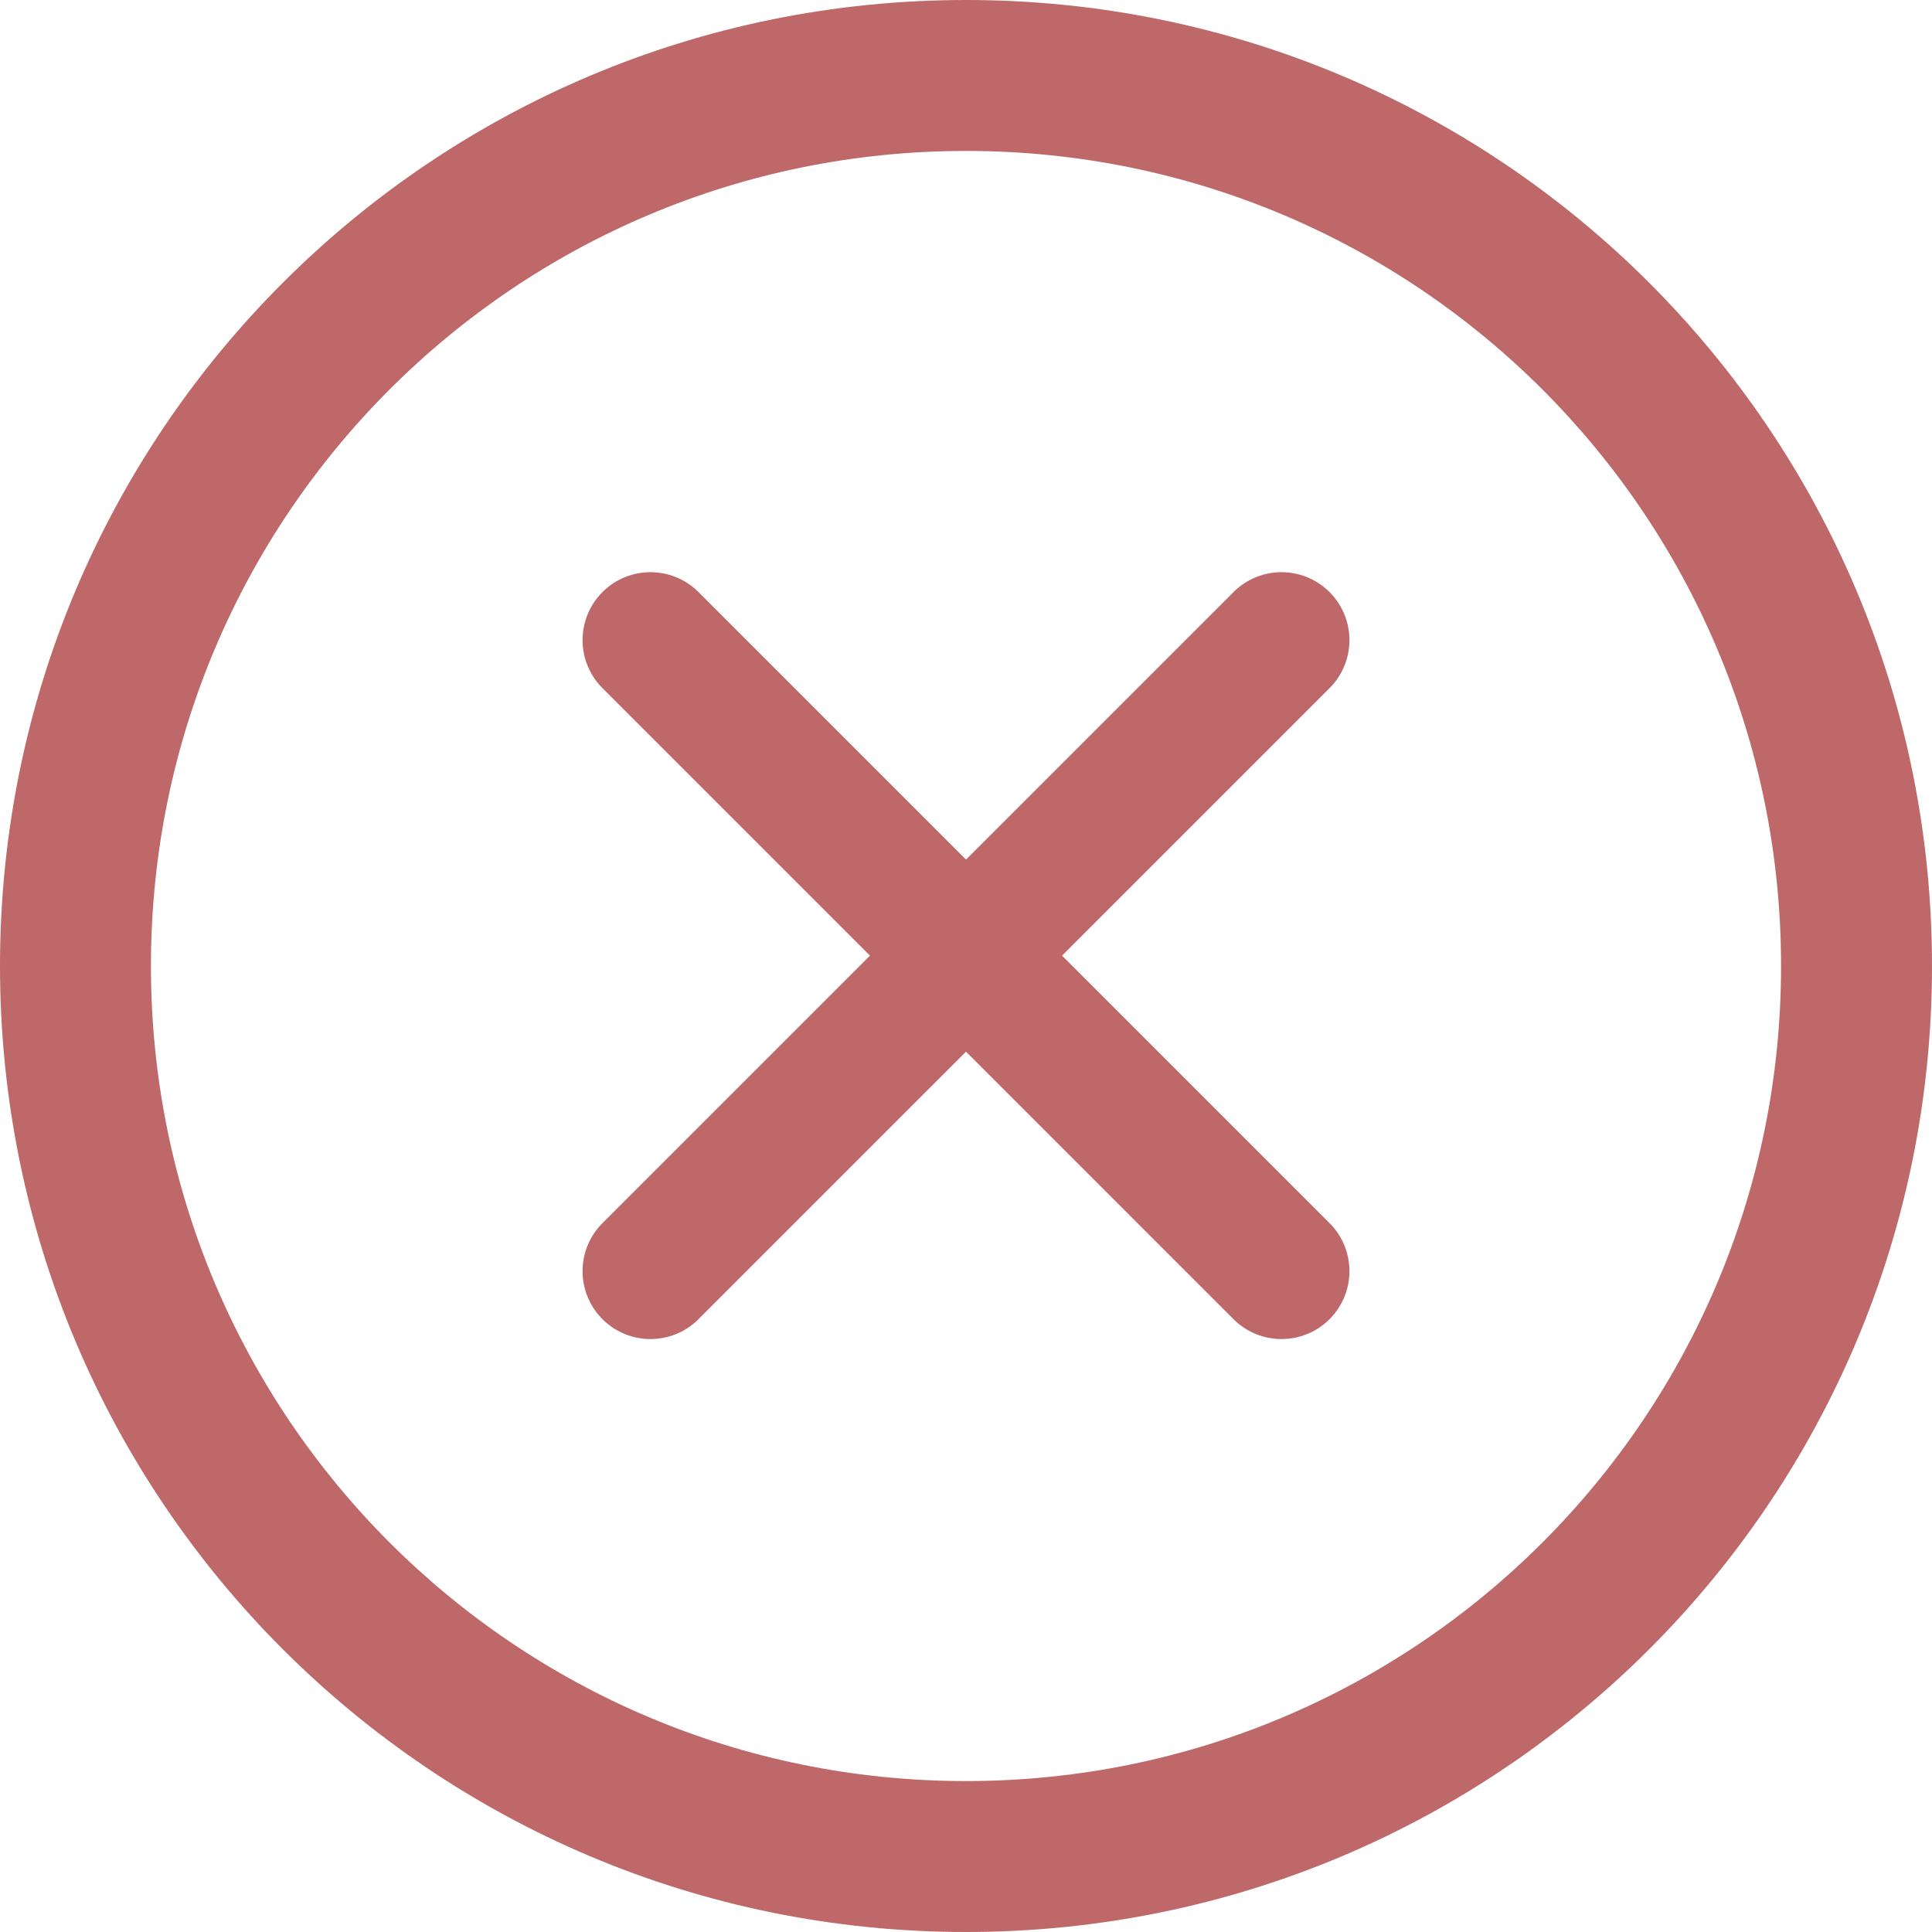
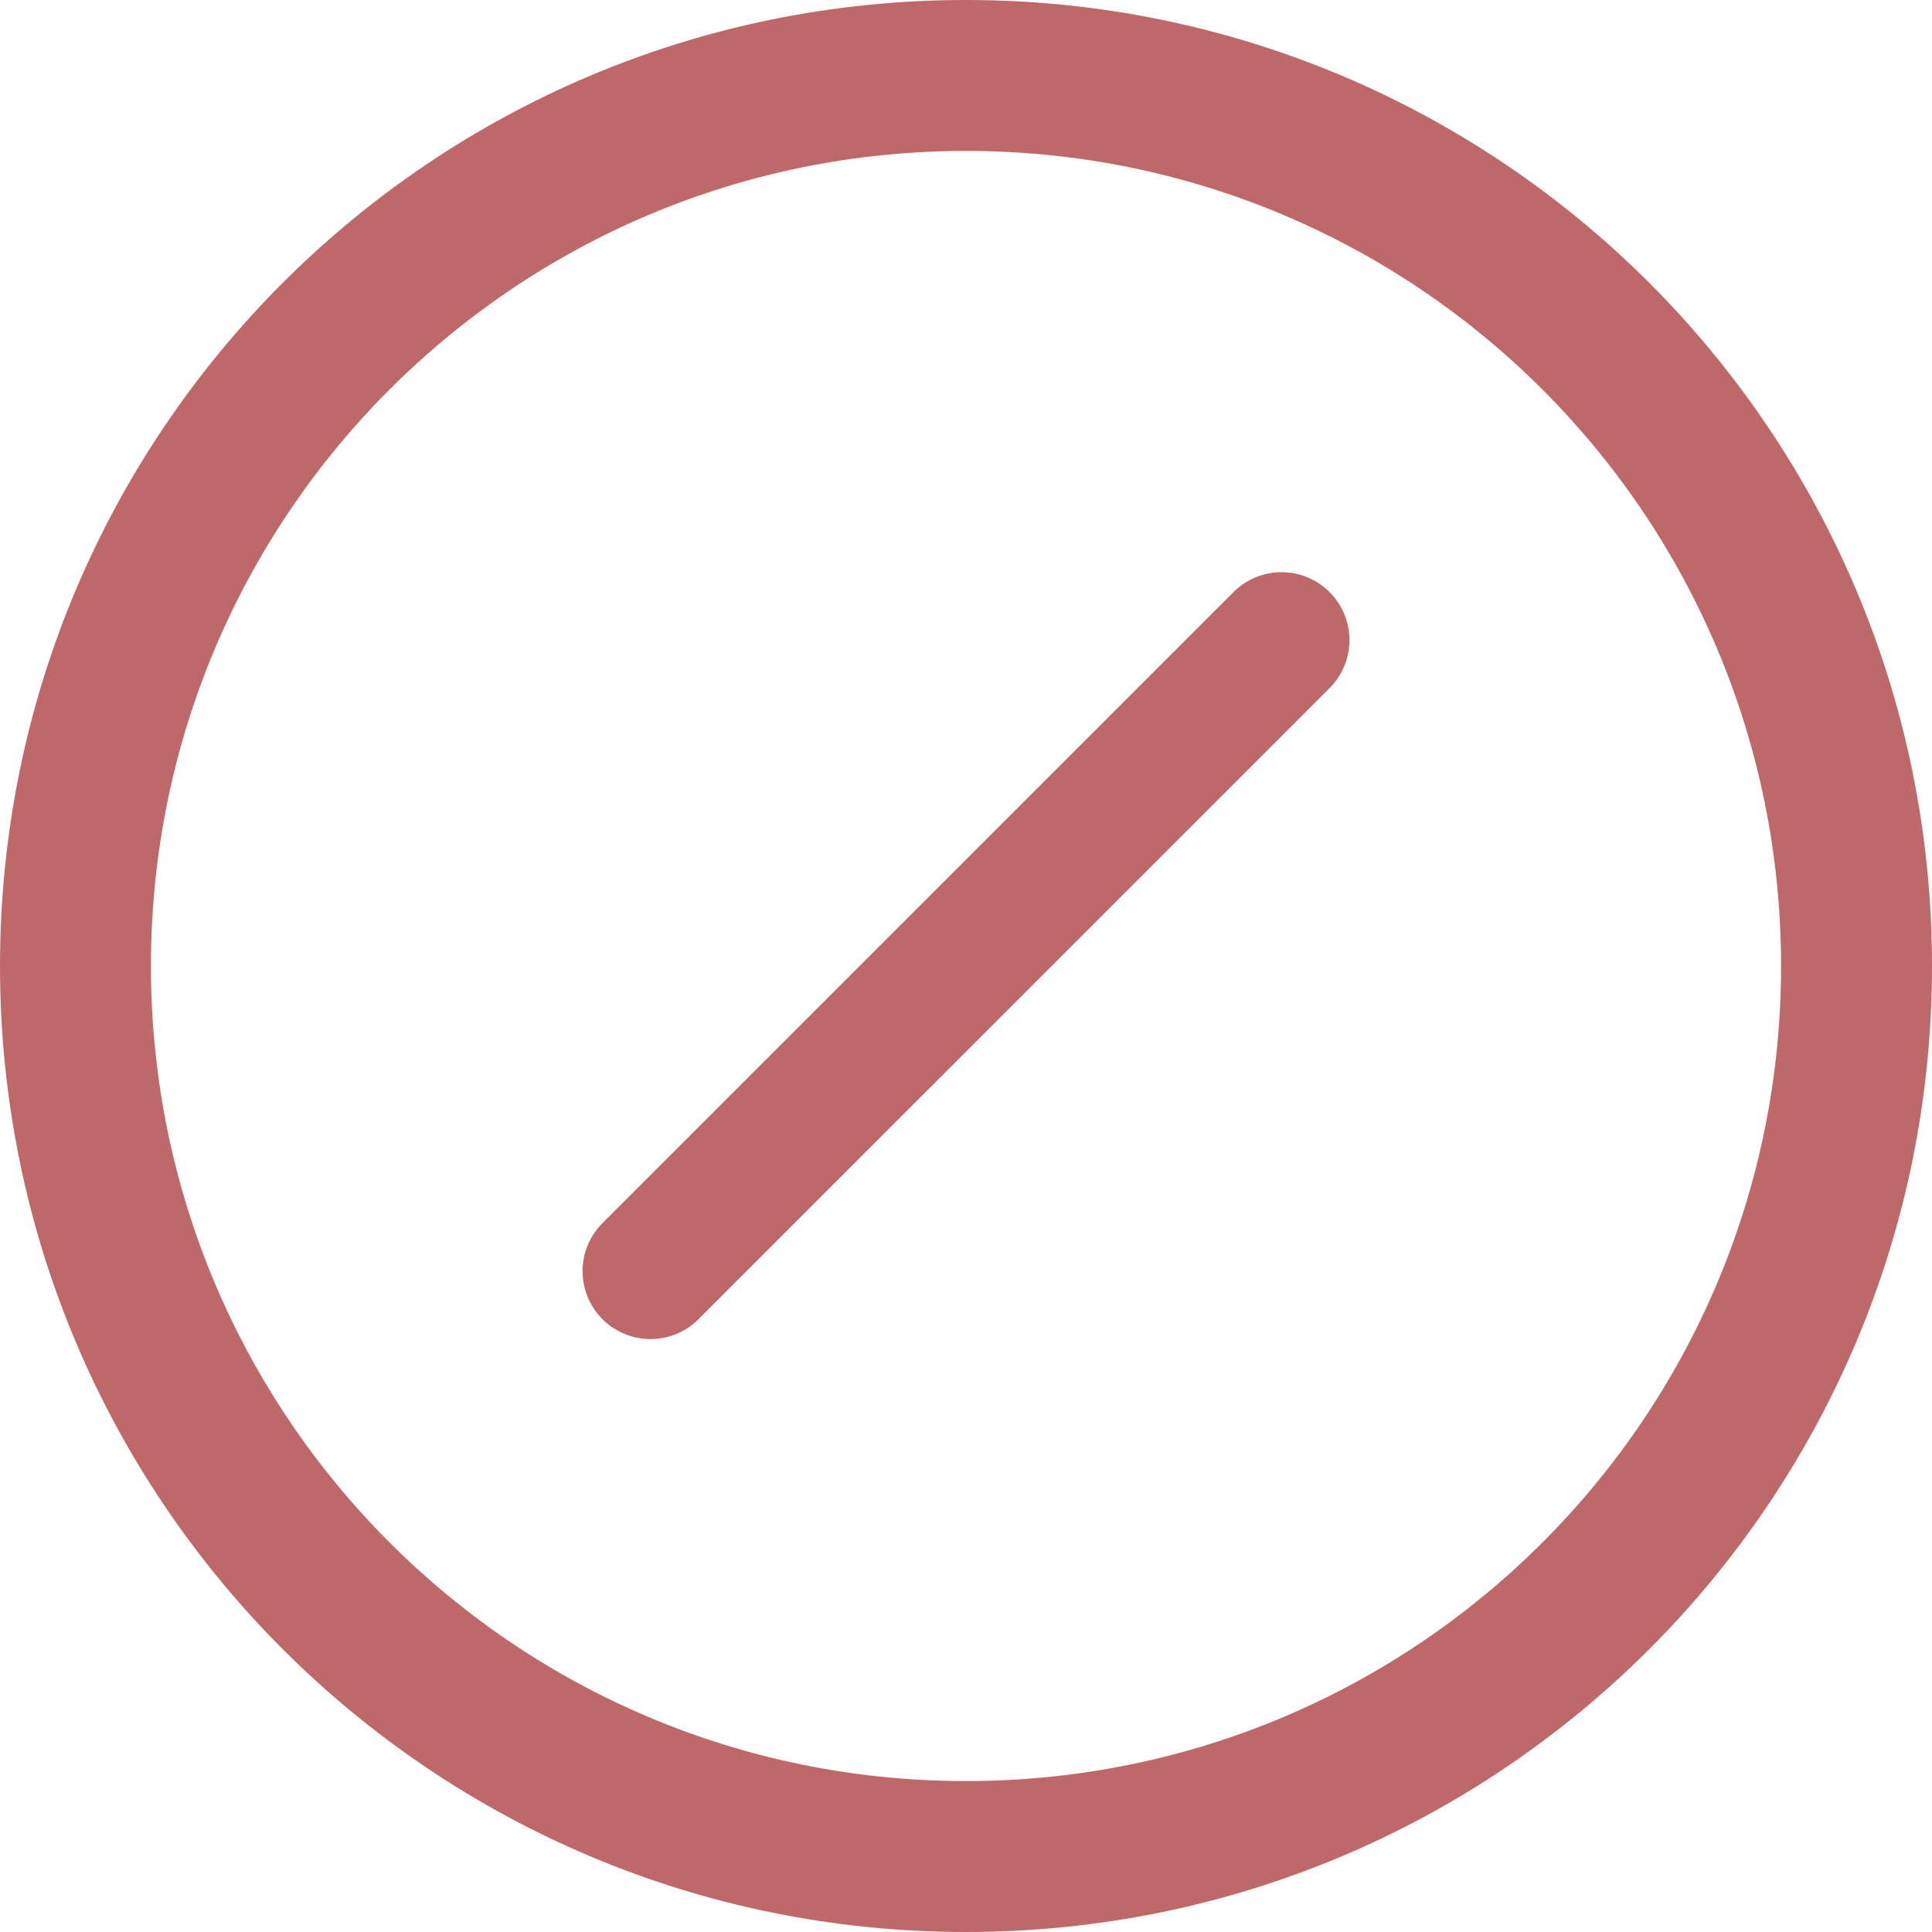
<svg xmlns="http://www.w3.org/2000/svg" width="512" height="512" viewBox="0 0 512 512" fill="none">
  <path d="M512 256C512 397.504 397.484 512 256 512C114.496 512 0 397.484 0 256C0 114.496 114.516 0 256 0C397.504 0 512 114.516 512 256ZM472 256C472 136.605 375.379 40 256 40C136.605 40 40 136.621 40 256C40 375.395 136.621 472 256 472C375.395 472 472 375.379 472 256Z" fill="#BE6869" />
  <path d="M339.615 169.635L172.384 336.866" stroke="#BE6869" stroke-width="36" stroke-linecap="round" stroke-linejoin="round" />
-   <path d="M339.615 336.865L172.384 169.634" stroke="#BE6869" stroke-width="36" stroke-linecap="round" stroke-linejoin="round" />
</svg>